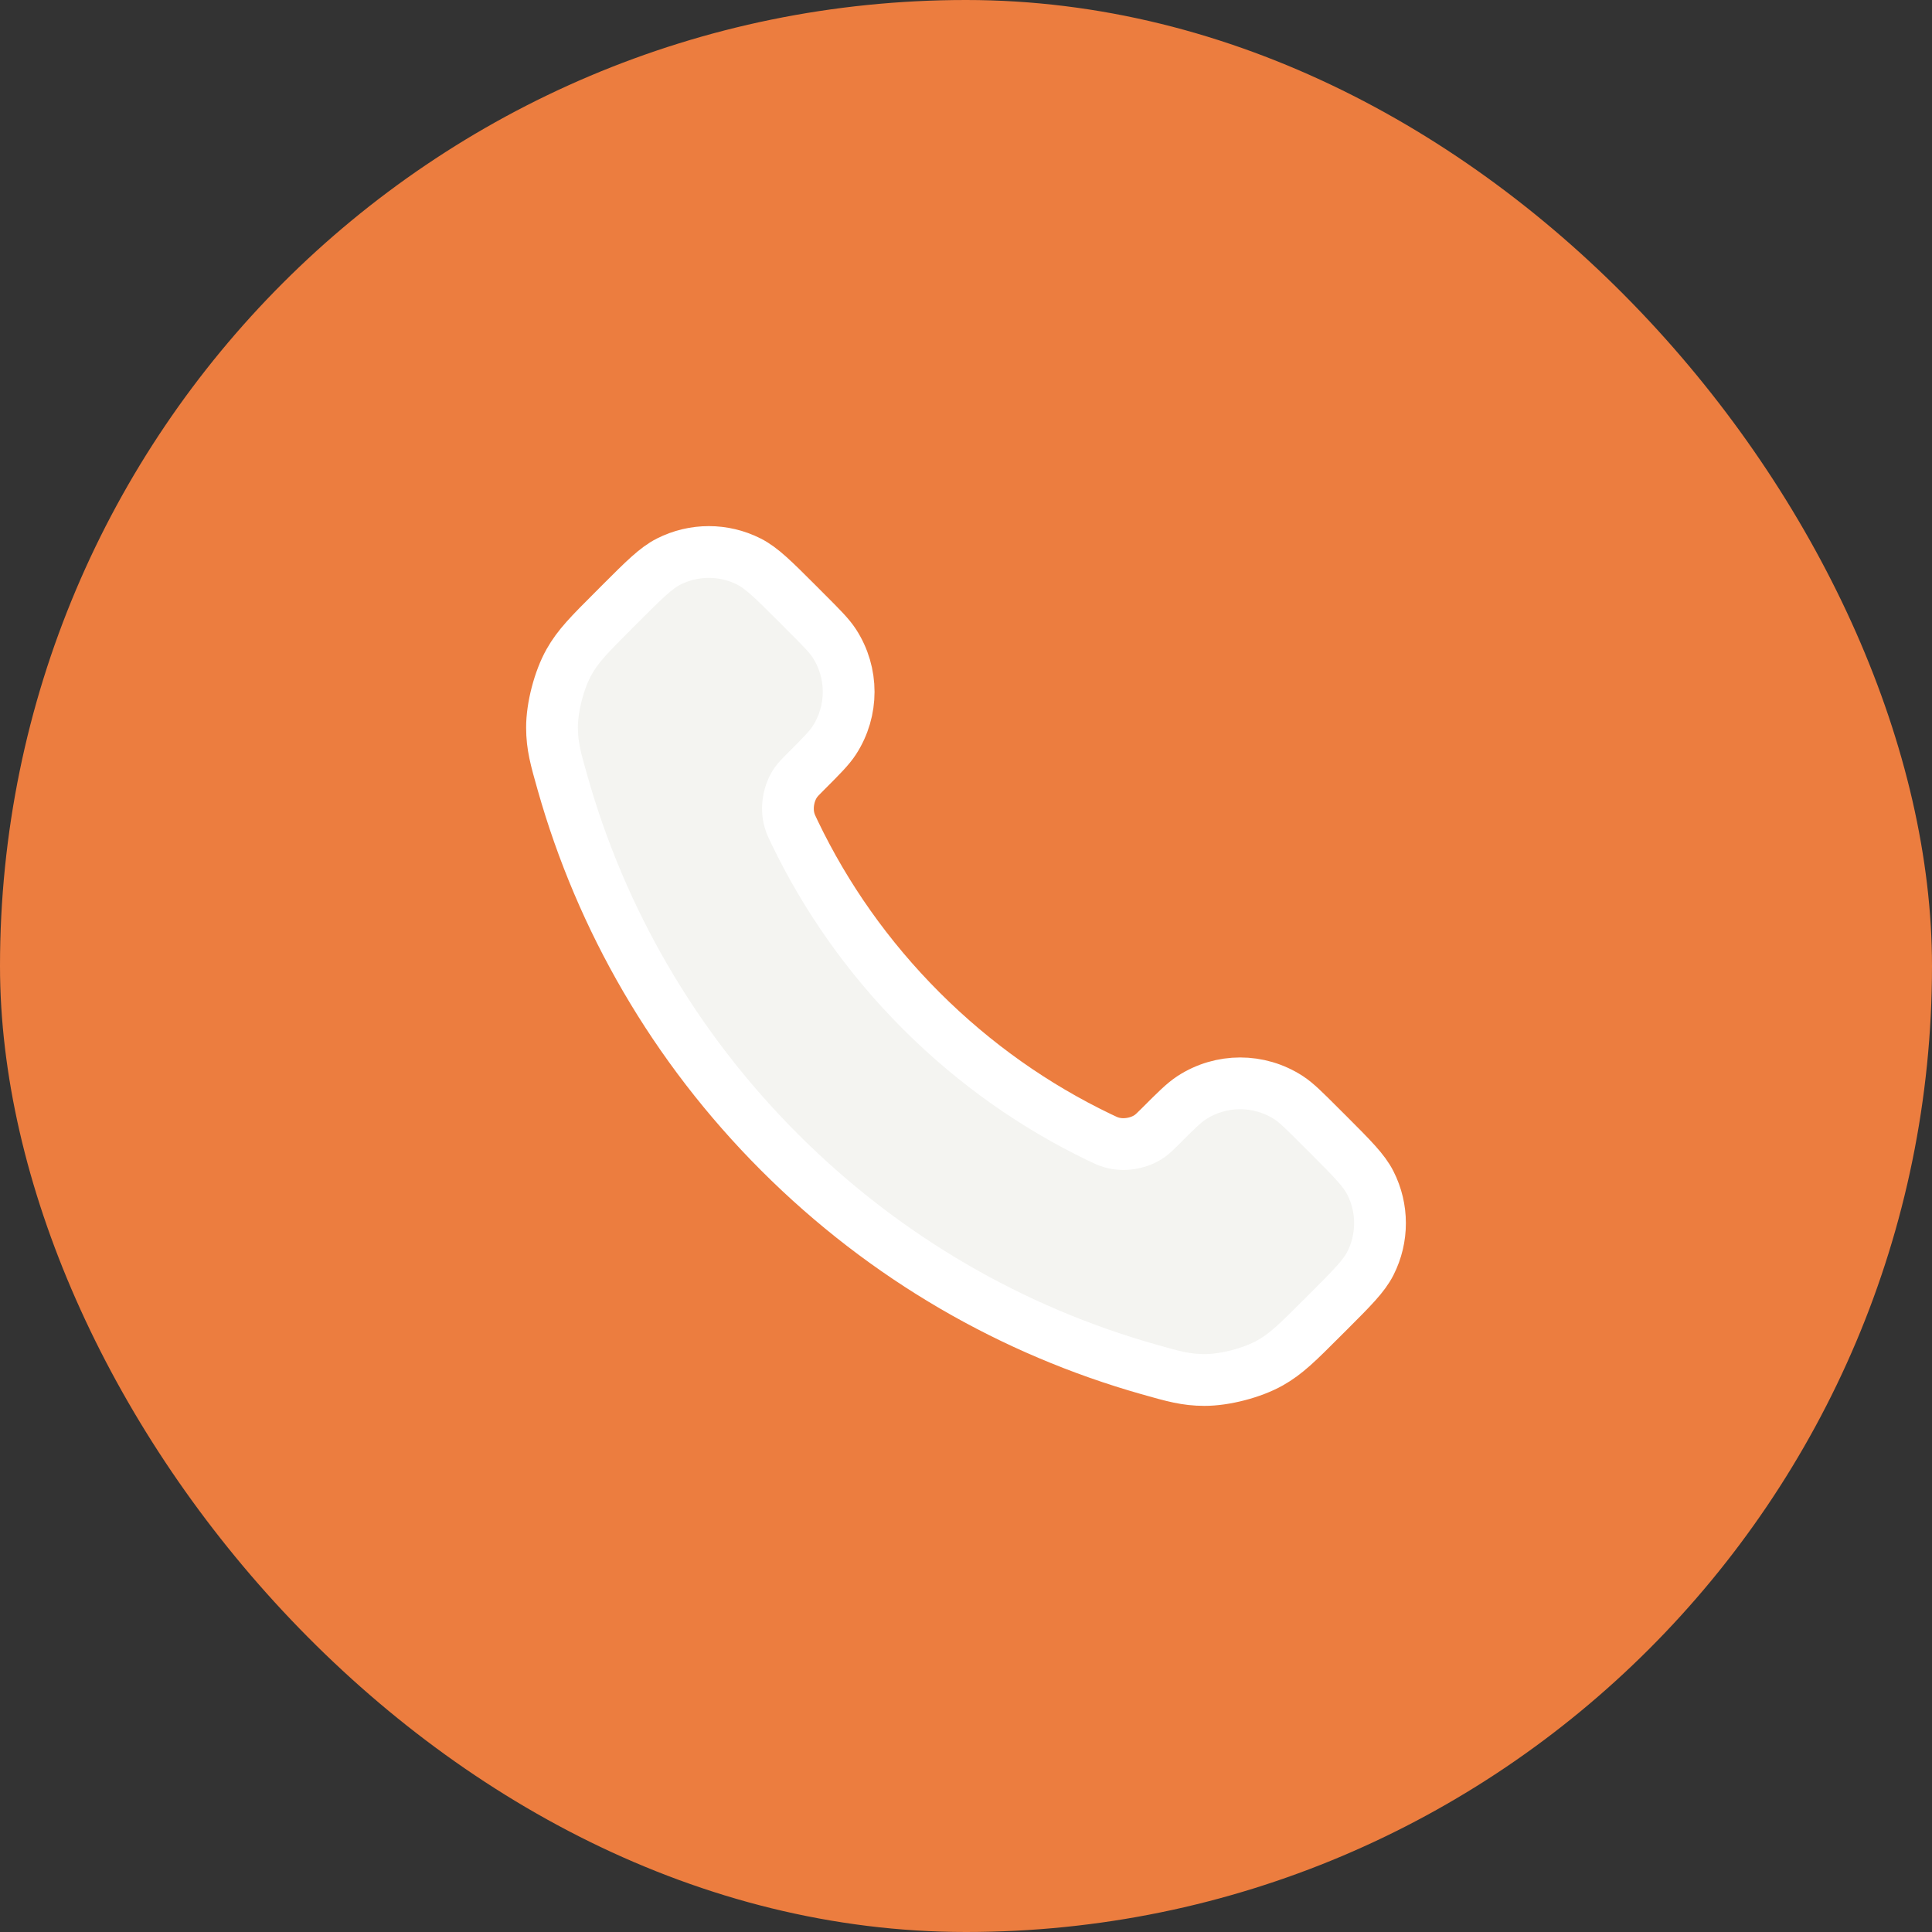
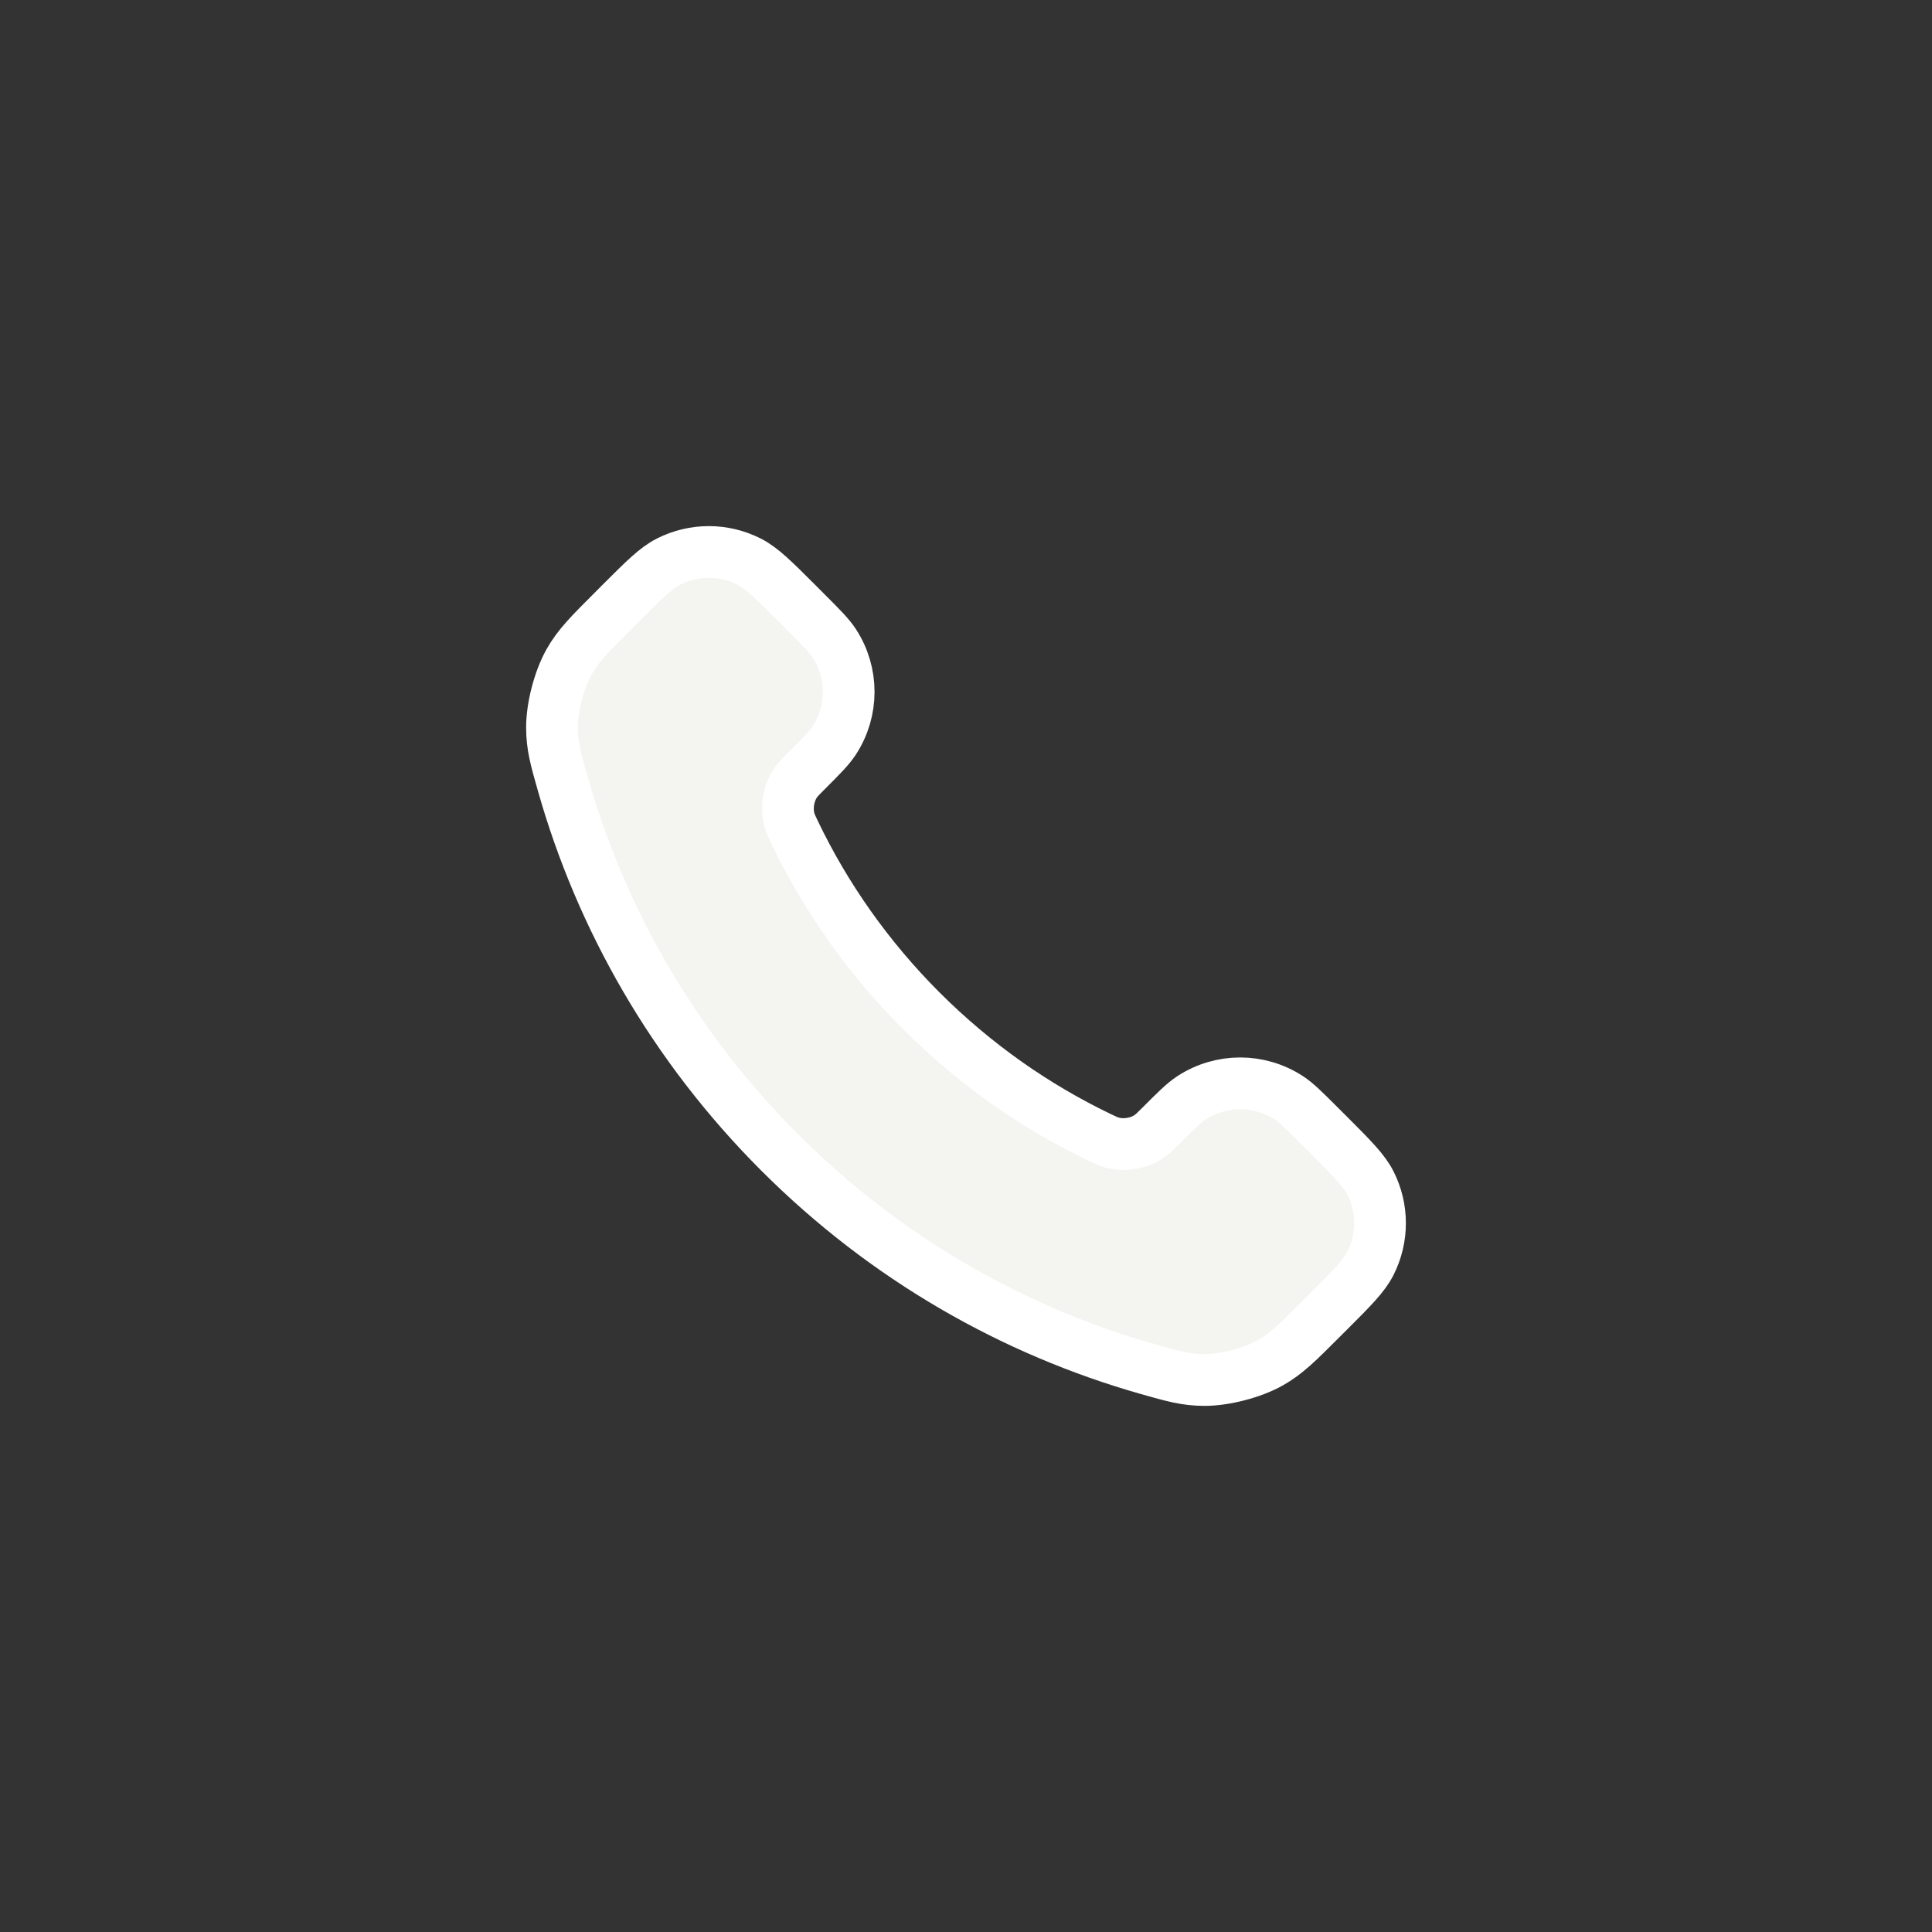
<svg xmlns="http://www.w3.org/2000/svg" width="56" height="56" viewBox="0 0 56 56" fill="none">
  <rect x="0" y="0" width="56" height="56" fill="#333333" stroke="none" />
-   <rect width="56" height="56" rx="28" fill="#EC7D3F" />
  <path d="M23.031 24.125C23.929 25.995 25.153 27.747 26.703 29.297C28.253 30.847 30.005 32.071 31.875 32.969C32.036 33.046 32.116 33.085 32.218 33.114C32.58 33.22 33.024 33.144 33.33 32.925C33.416 32.863 33.49 32.789 33.638 32.642C34.088 32.191 34.314 31.966 34.541 31.818C35.396 31.262 36.498 31.262 37.353 31.818C37.58 31.966 37.805 32.191 38.256 32.642L38.508 32.893C39.193 33.579 39.536 33.922 39.722 34.29C40.093 35.022 40.093 35.887 39.722 36.619C39.536 36.987 39.193 37.33 38.508 38.015L38.304 38.218C37.621 38.902 37.28 39.243 36.815 39.504C36.3 39.794 35.499 40.002 34.908 40C34.376 39.998 34.012 39.895 33.284 39.688C29.371 38.578 25.678 36.482 22.598 33.402C19.518 30.322 17.422 26.629 16.312 22.716C16.105 21.988 16.002 21.624 16 21.092C15.998 20.5 16.206 19.7 16.496 19.185C16.757 18.72 17.098 18.379 17.782 17.696L17.985 17.492C18.67 16.807 19.013 16.464 19.381 16.278C20.113 15.907 20.978 15.907 21.71 16.278C22.078 16.464 22.421 16.807 23.107 17.492L23.358 17.744C23.809 18.195 24.034 18.42 24.182 18.647C24.738 19.502 24.738 20.604 24.182 21.459C24.034 21.686 23.809 21.912 23.358 22.363C23.21 22.51 23.137 22.584 23.075 22.67C22.856 22.976 22.78 23.42 22.886 23.782C22.915 23.884 22.954 23.964 23.031 24.125Z" fill="#F4F4F1" stroke="white" stroke-width="1.5" stroke-linecap="round" stroke-linejoin="round" />
</svg>